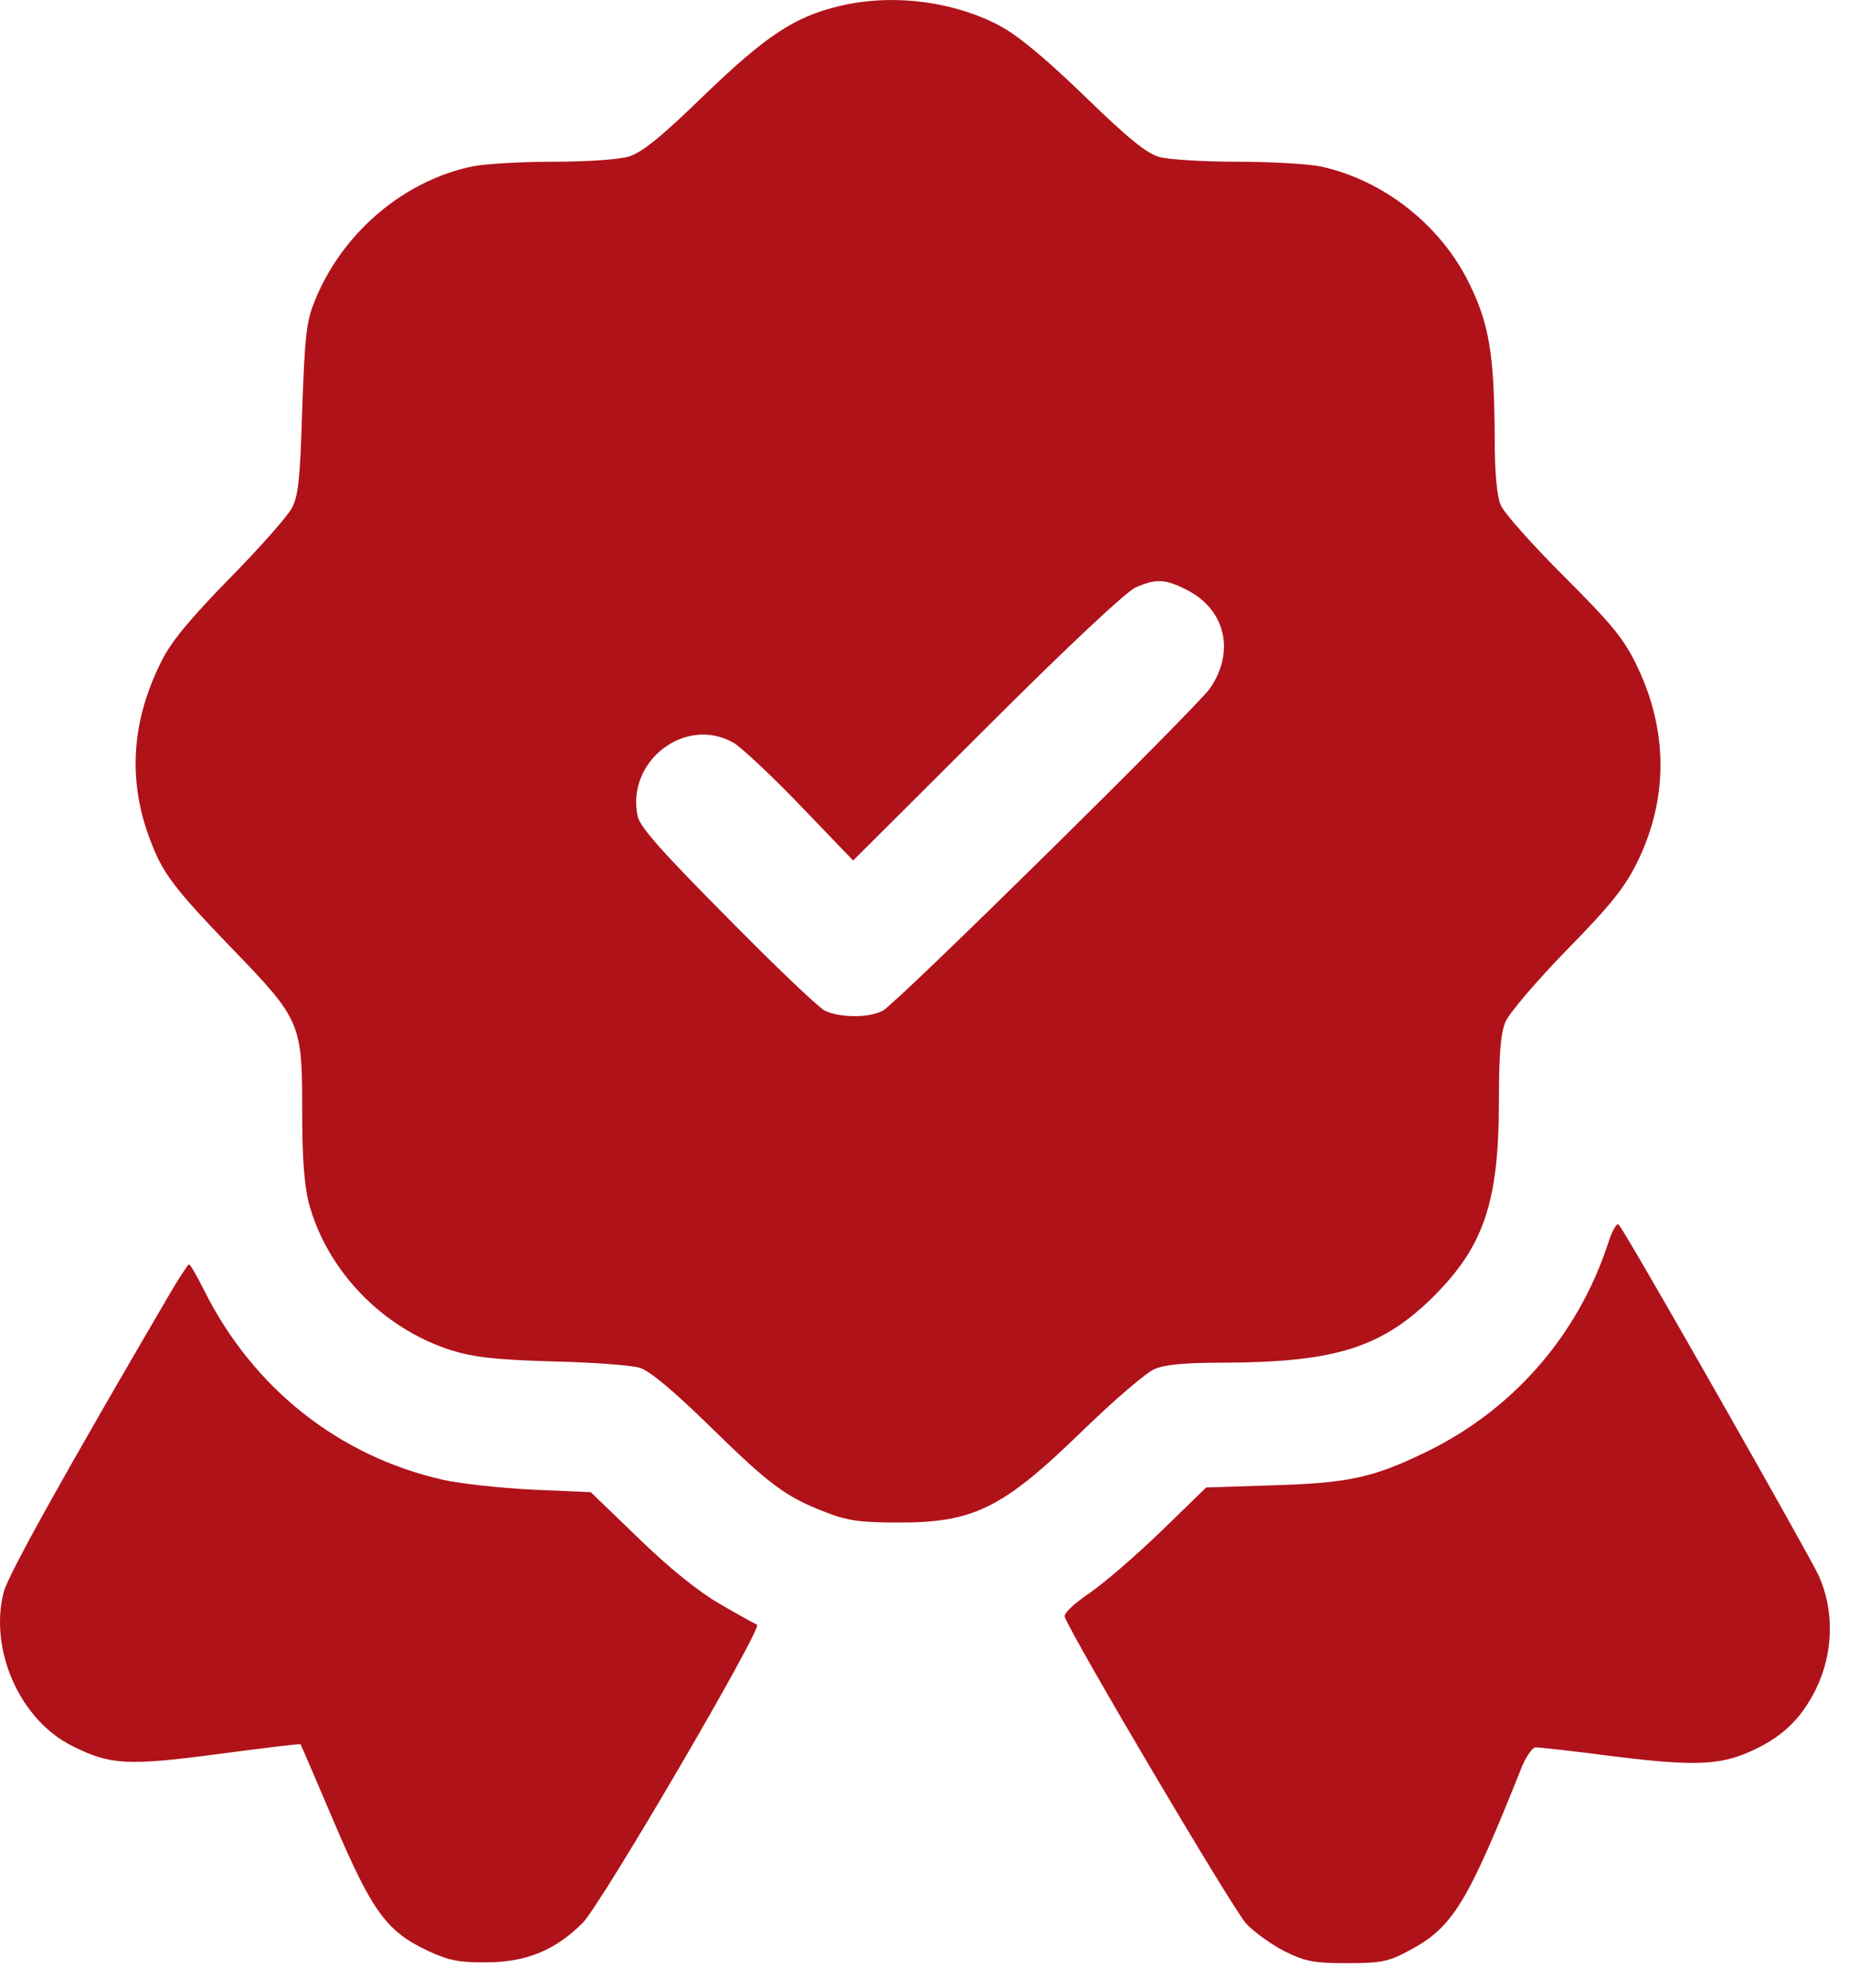
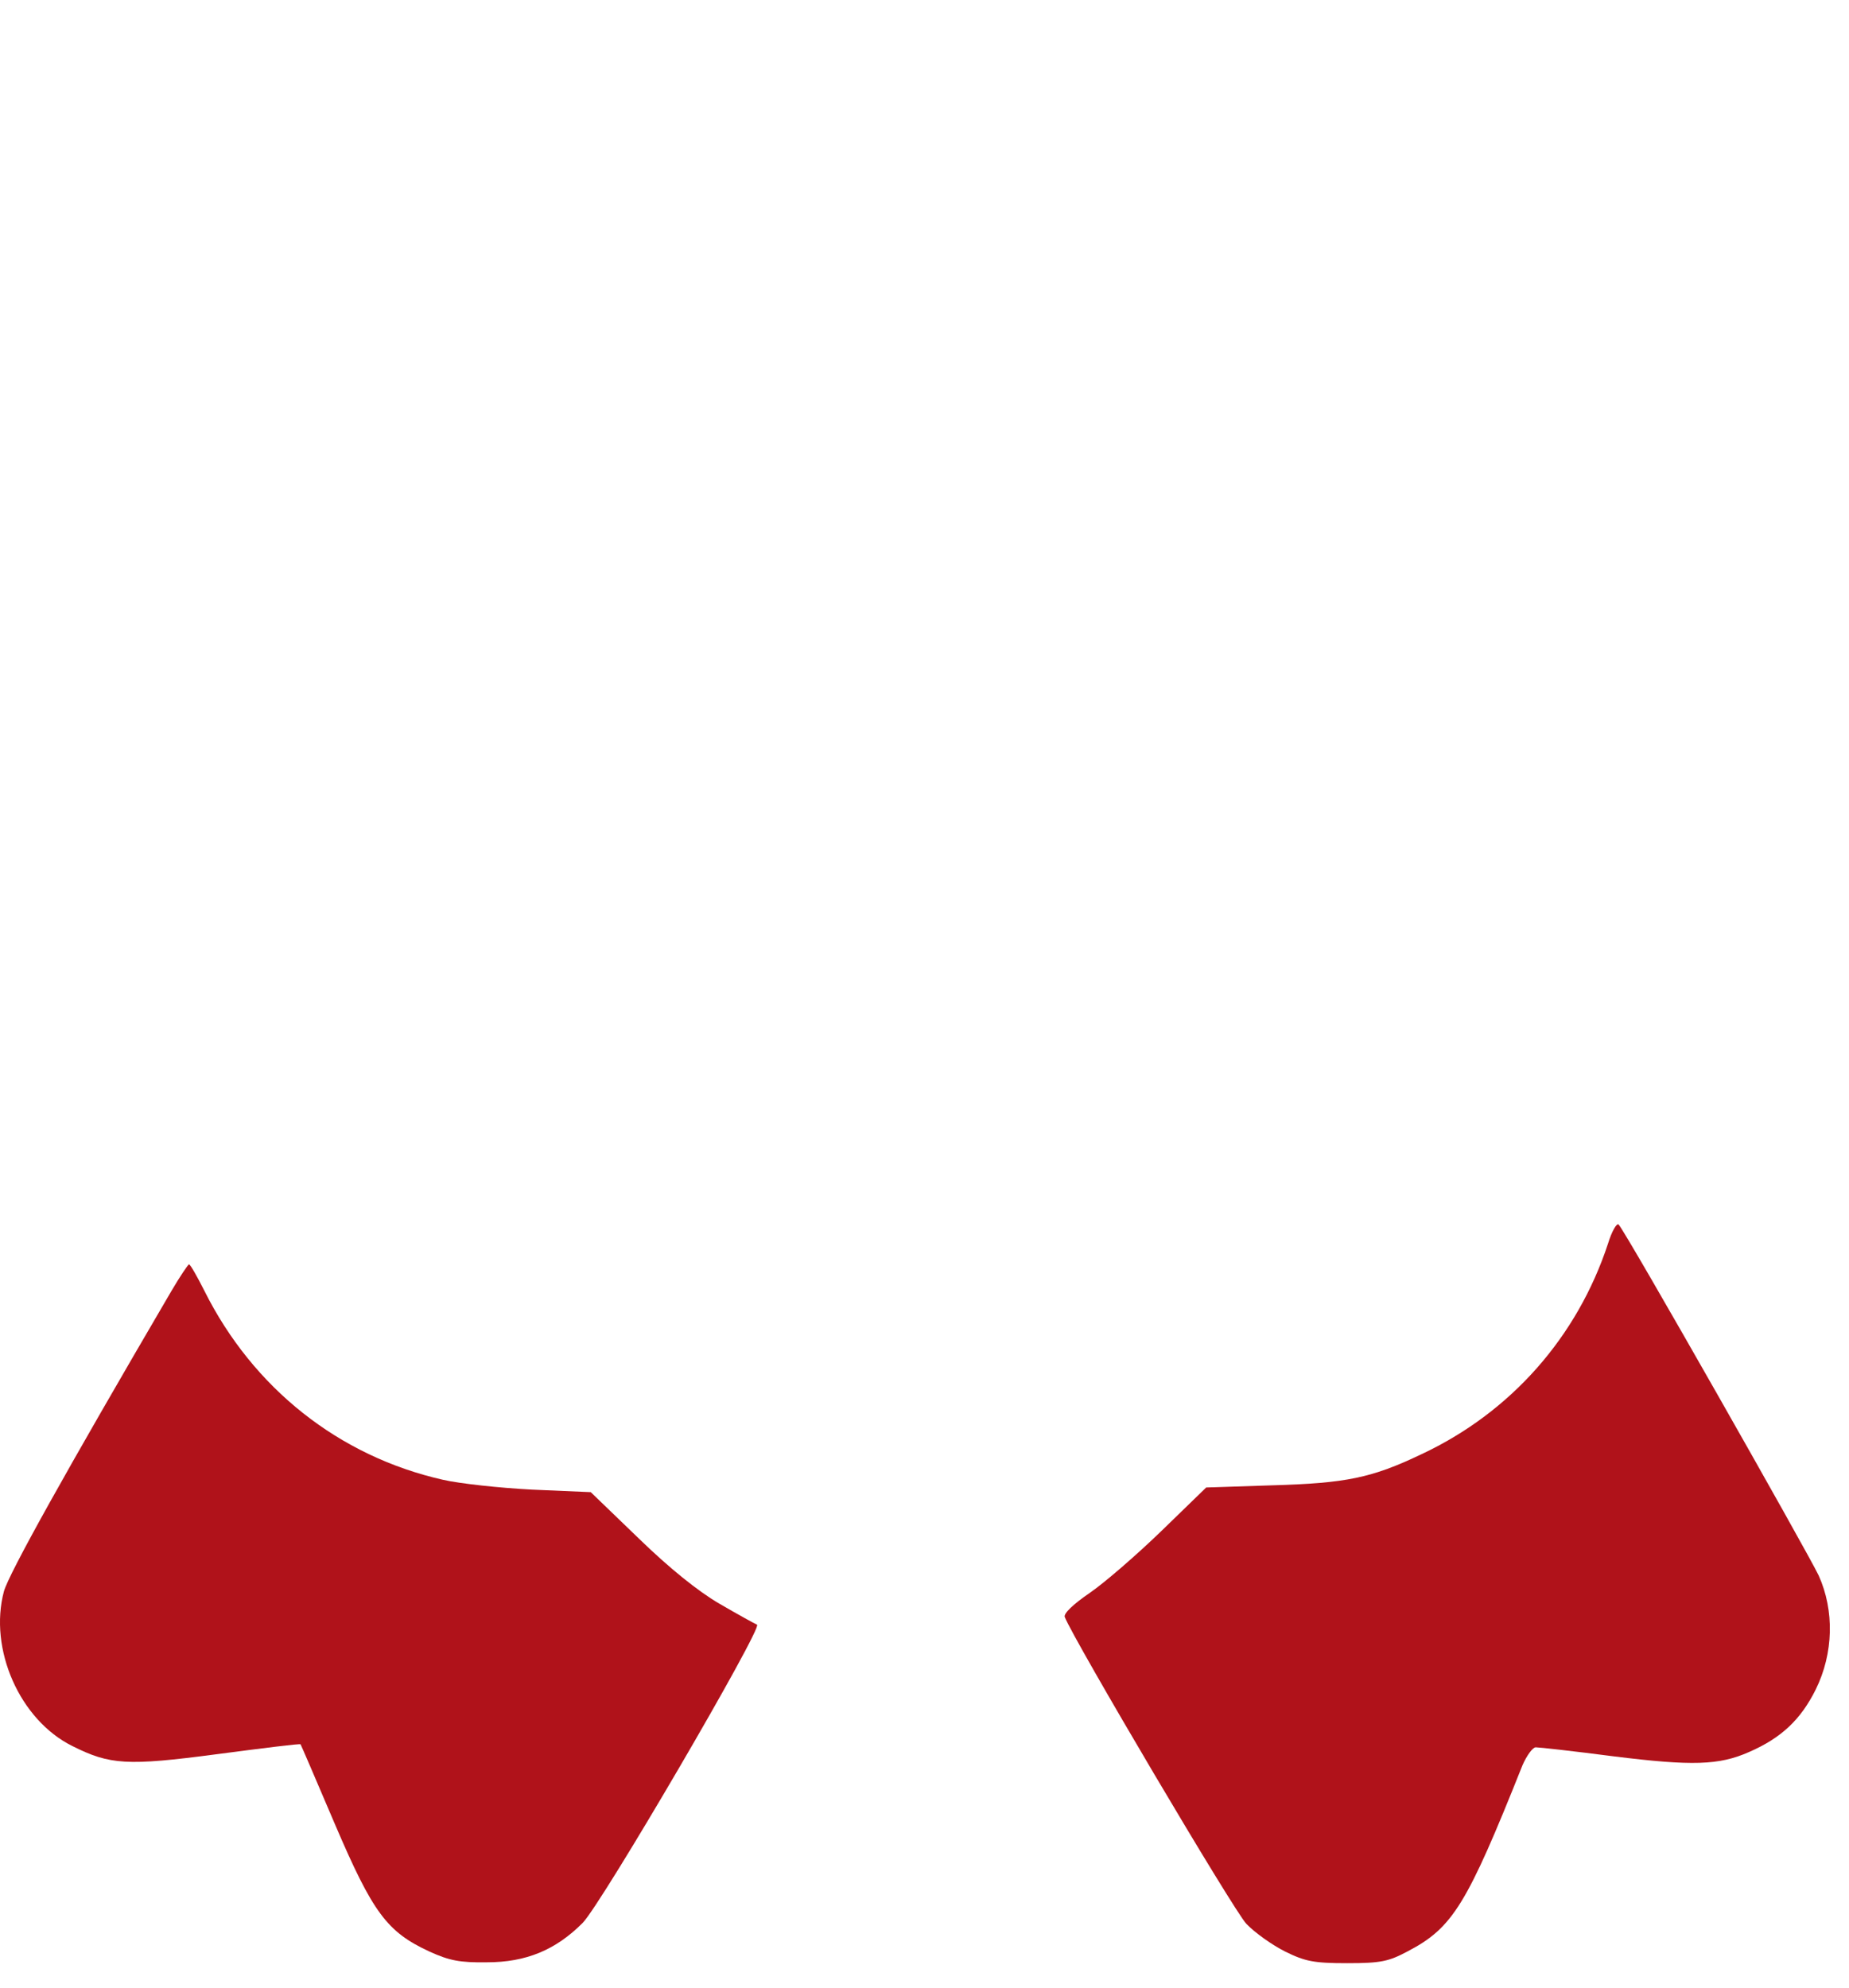
<svg xmlns="http://www.w3.org/2000/svg" width="40" height="43" viewBox="0 0 40 43" fill="none">
-   <path d="M18.151 0.133C17.19 0.364 16.57 0.771 15.229 2.065C14.277 2.99 13.889 3.295 13.602 3.388C13.38 3.452 12.687 3.499 11.966 3.499C11.272 3.499 10.486 3.545 10.218 3.6C8.711 3.915 7.38 5.061 6.797 6.541C6.621 6.984 6.594 7.308 6.538 8.861C6.492 10.359 6.455 10.72 6.316 10.988C6.224 11.164 5.614 11.857 4.966 12.514C4.116 13.383 3.709 13.873 3.496 14.298C2.775 15.731 2.747 17.137 3.413 18.561C3.635 19.023 3.977 19.439 4.976 20.474C6.529 22.083 6.538 22.111 6.538 24.117C6.538 25.033 6.584 25.643 6.677 26.013C7.065 27.483 8.276 28.741 9.765 29.212C10.246 29.36 10.708 29.416 11.947 29.453C12.816 29.471 13.667 29.536 13.843 29.591C14.065 29.665 14.564 30.081 15.368 30.867C16.653 32.125 16.995 32.383 17.865 32.716C18.308 32.892 18.604 32.938 19.39 32.938C21.064 32.947 21.683 32.642 23.431 30.941C24.106 30.285 24.799 29.693 24.975 29.619C25.206 29.517 25.659 29.48 26.482 29.48C28.905 29.471 29.912 29.147 31.031 28.029C32.104 26.947 32.427 25.994 32.427 23.812C32.427 22.805 32.464 22.361 32.566 22.111C32.64 21.926 33.241 21.223 33.898 20.548C34.859 19.568 35.155 19.189 35.423 18.644C36.089 17.285 36.089 15.814 35.414 14.409C35.127 13.817 34.896 13.531 33.833 12.467C33.148 11.783 32.529 11.09 32.464 10.923C32.381 10.72 32.335 10.23 32.335 9.444C32.326 7.669 32.215 7.003 31.78 6.124C31.161 4.858 29.912 3.887 28.562 3.6C28.294 3.545 27.481 3.499 26.759 3.499C26.038 3.499 25.28 3.452 25.086 3.397C24.808 3.323 24.411 2.999 23.468 2.084C22.617 1.261 22.016 0.762 21.628 0.558C20.62 0.022 19.289 -0.144 18.151 0.133ZM25.678 12.763C26.51 13.188 26.723 14.095 26.177 14.89C25.863 15.334 19.427 21.677 19.104 21.861C18.808 22.028 18.151 22.019 17.837 21.861C17.698 21.787 16.746 20.881 15.729 19.846C14.296 18.403 13.852 17.895 13.796 17.664C13.537 16.462 14.832 15.472 15.877 16.073C16.052 16.184 16.709 16.794 17.328 17.442L18.456 18.616L21.35 15.731C23.116 13.965 24.374 12.791 24.568 12.708C25.012 12.514 25.206 12.523 25.678 12.763Z" fill="#B0121A" />
  <path d="M34.785 26.909C34.12 28.925 32.687 30.552 30.754 31.459C29.672 31.976 29.118 32.087 27.527 32.133L26.094 32.18L25.123 33.123C24.587 33.641 23.894 34.242 23.57 34.464C23.219 34.704 23.006 34.907 23.034 34.981C23.219 35.462 26.695 41.343 26.963 41.62C27.148 41.814 27.527 42.082 27.805 42.221C28.239 42.434 28.424 42.471 29.145 42.471C29.876 42.471 30.042 42.434 30.458 42.212C31.429 41.703 31.734 41.204 32.936 38.19C33.029 37.977 33.158 37.801 33.223 37.801C33.297 37.801 34.055 37.885 34.906 37.996C36.607 38.208 37.19 38.19 37.837 37.903C38.539 37.598 38.956 37.2 39.279 36.553C39.667 35.767 39.686 34.843 39.344 34.084C39.103 33.576 35.155 26.623 35.017 26.493C34.98 26.447 34.869 26.632 34.785 26.909Z" fill="#B0121A" />
  <path d="M3.71 27.926C1.398 31.874 0.196 34.038 0.085 34.426C-0.248 35.675 0.427 37.209 1.564 37.773C2.378 38.18 2.739 38.208 4.699 37.949C5.679 37.82 6.493 37.718 6.502 37.736C6.511 37.746 6.844 38.522 7.242 39.456C8.065 41.38 8.37 41.795 9.294 42.221C9.72 42.415 9.951 42.461 10.533 42.452C11.384 42.452 12.022 42.184 12.604 41.601C13.021 41.176 16.515 35.194 16.377 35.148C16.331 35.129 15.961 34.926 15.563 34.694C15.101 34.426 14.472 33.918 13.816 33.28L12.78 32.281L11.504 32.226C10.801 32.189 9.941 32.096 9.581 32.013C7.334 31.505 5.476 30.034 4.422 27.926C4.264 27.612 4.116 27.353 4.089 27.353C4.07 27.353 3.894 27.612 3.71 27.926Z" fill="#B0121A" />
</svg>